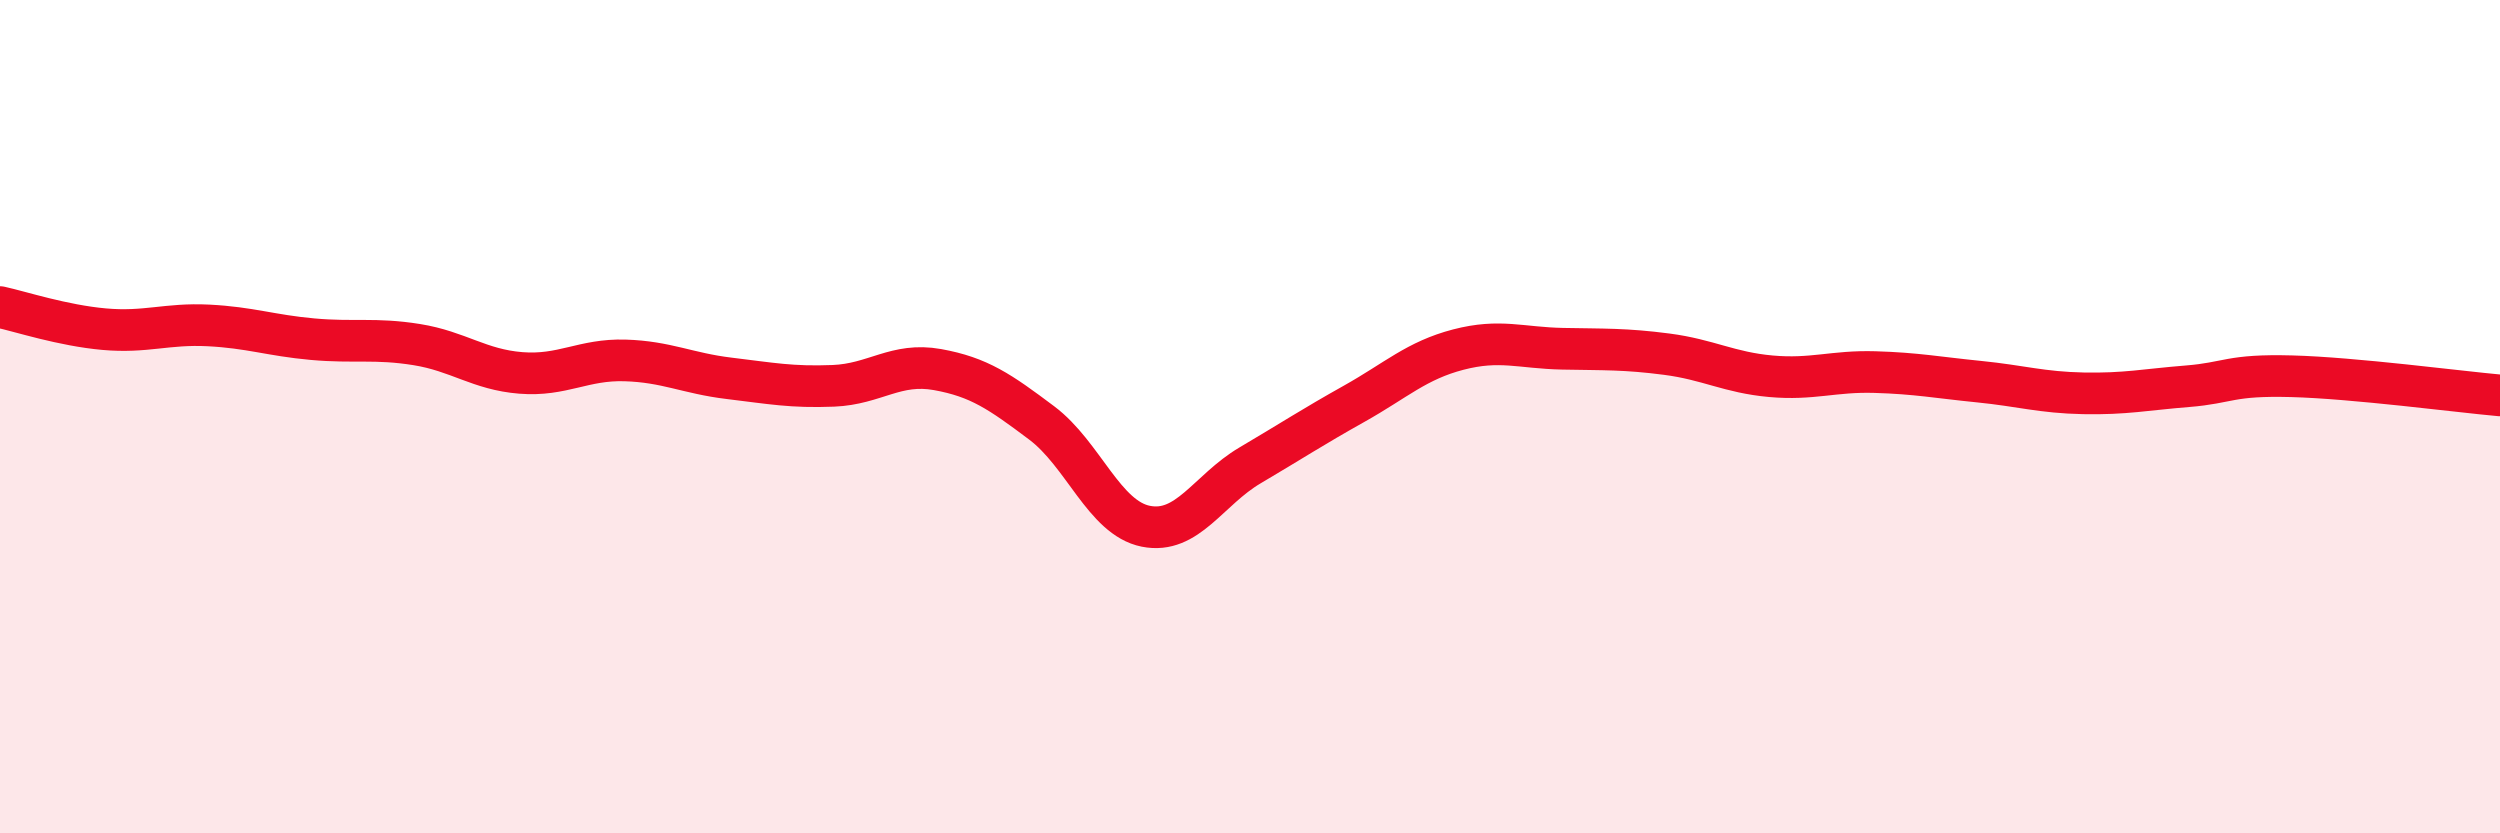
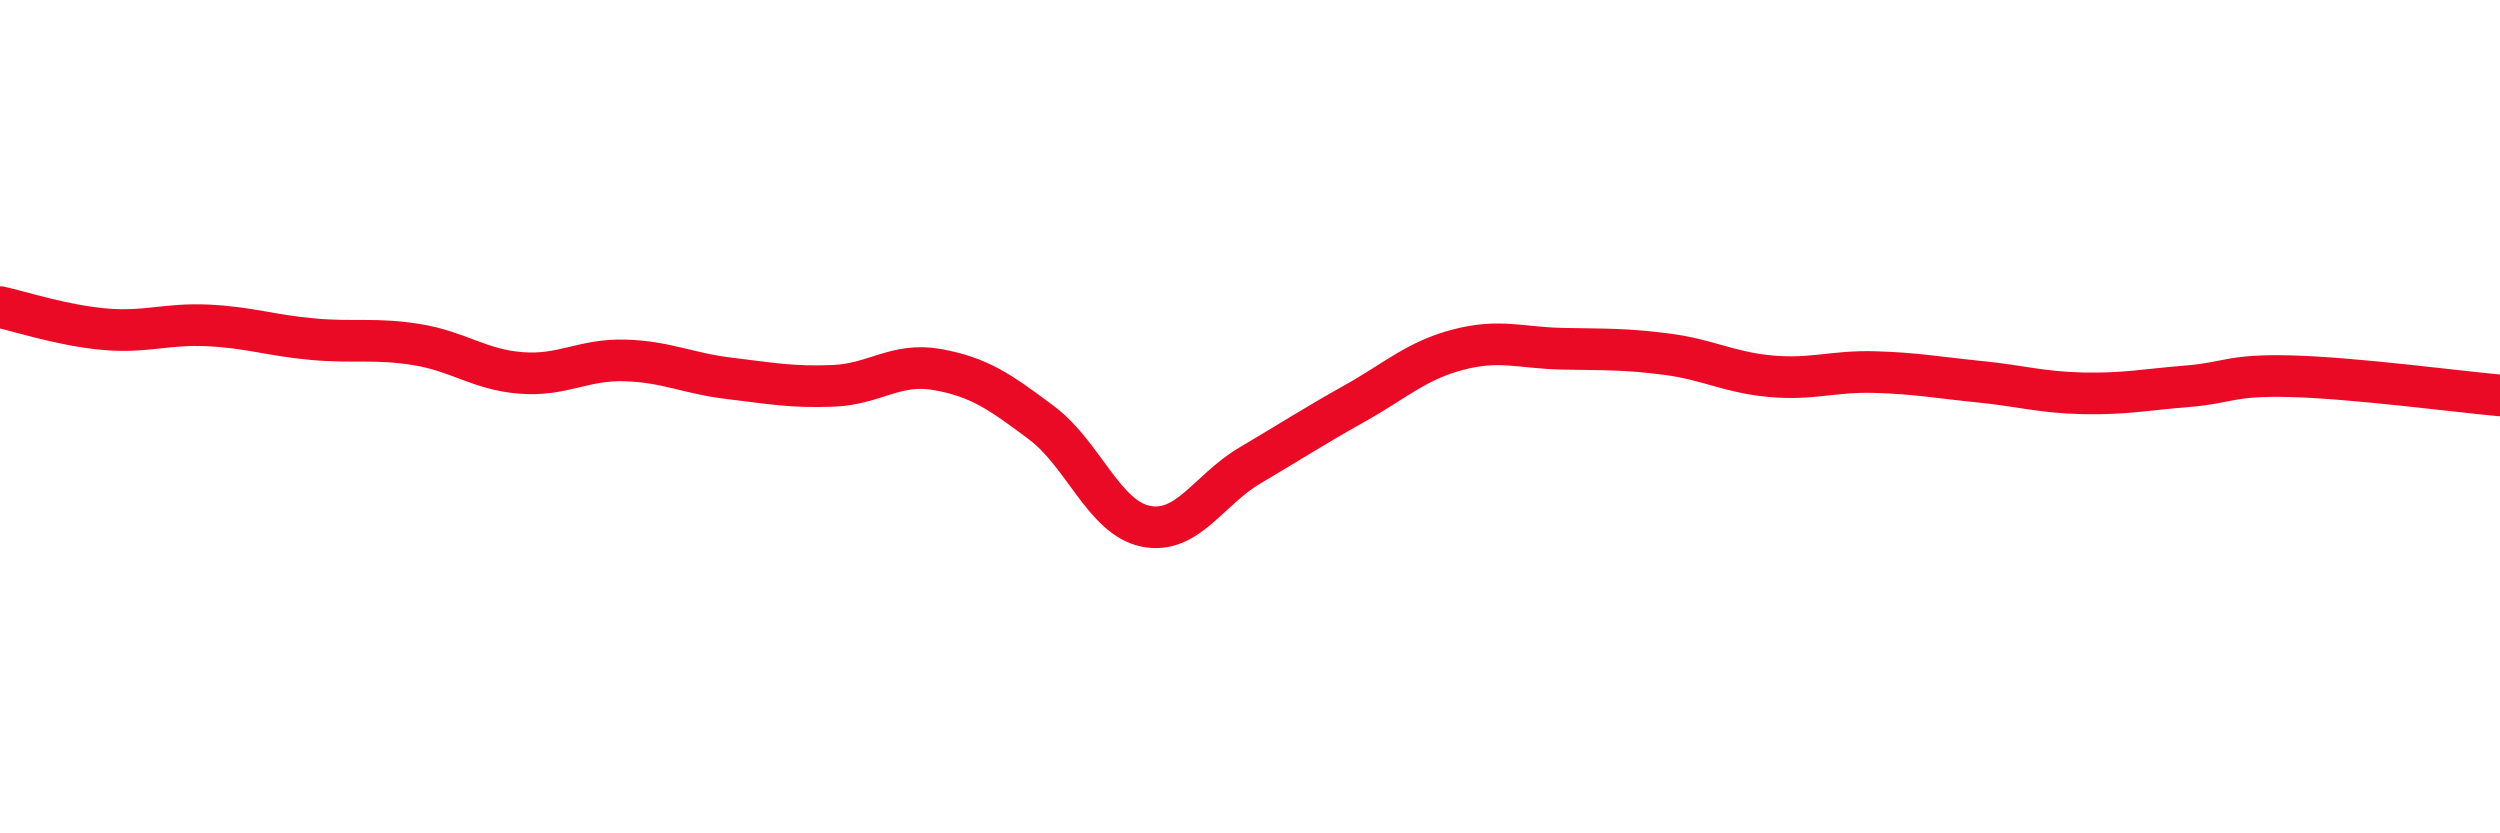
<svg xmlns="http://www.w3.org/2000/svg" width="60" height="20" viewBox="0 0 60 20">
-   <path d="M 0,7.37 C 0.5,7.48 1.5,7.81 2.5,7.9 C 3.5,7.99 4,7.76 5,7.81 C 6,7.86 6.5,8.05 7.5,8.14 C 8.5,8.23 9,8.11 10,8.27 C 11,8.43 11.5,8.87 12.5,8.95 C 13.5,9.03 14,8.62 15,8.65 C 16,8.68 16.5,8.96 17.5,9.08 C 18.5,9.2 19,9.3 20,9.26 C 21,9.22 21.5,8.69 22.5,8.87 C 23.5,9.05 24,9.4 25,10.15 C 26,10.9 26.5,12.43 27.5,12.63 C 28.5,12.83 29,11.76 30,11.17 C 31,10.58 31.5,10.25 32.5,9.69 C 33.5,9.13 34,8.65 35,8.39 C 36,8.13 36.5,8.35 37.5,8.37 C 38.5,8.39 39,8.37 40,8.5 C 41,8.63 41.5,8.94 42.5,9.03 C 43.5,9.12 44,8.9 45,8.93 C 46,8.96 46.5,9.06 47.5,9.16 C 48.5,9.26 49,9.42 50,9.44 C 51,9.46 51.5,9.35 52.5,9.27 C 53.5,9.19 53.5,8.99 55,9.03 C 56.5,9.07 59,9.4 60,9.49L60 20L0 20Z" fill="#EB0A25" opacity="0.1" stroke-linecap="round" stroke-linejoin="round" />
  <path d="M 0,7.37 C 0.5,7.48 1.5,7.81 2.5,7.9 C 3.5,7.99 4,7.76 5,7.81 C 6,7.86 6.5,8.05 7.5,8.14 C 8.5,8.23 9,8.11 10,8.27 C 11,8.43 11.5,8.87 12.5,8.95 C 13.5,9.03 14,8.62 15,8.65 C 16,8.68 16.5,8.96 17.5,9.08 C 18.5,9.2 19,9.3 20,9.26 C 21,9.22 21.5,8.69 22.5,8.87 C 23.5,9.05 24,9.4 25,10.15 C 26,10.9 26.5,12.43 27.5,12.63 C 28.5,12.83 29,11.76 30,11.17 C 31,10.58 31.5,10.25 32.5,9.69 C 33.5,9.13 34,8.65 35,8.39 C 36,8.13 36.5,8.35 37.5,8.37 C 38.5,8.39 39,8.37 40,8.5 C 41,8.63 41.5,8.94 42.5,9.03 C 43.5,9.12 44,8.9 45,8.93 C 46,8.96 46.5,9.06 47.5,9.16 C 48.5,9.26 49,9.42 50,9.44 C 51,9.46 51.5,9.35 52.5,9.27 C 53.5,9.19 53.5,8.99 55,9.03 C 56.5,9.07 59,9.4 60,9.49" stroke="#EB0A25" stroke-width="1" fill="none" stroke-linecap="round" stroke-linejoin="round" />
</svg>